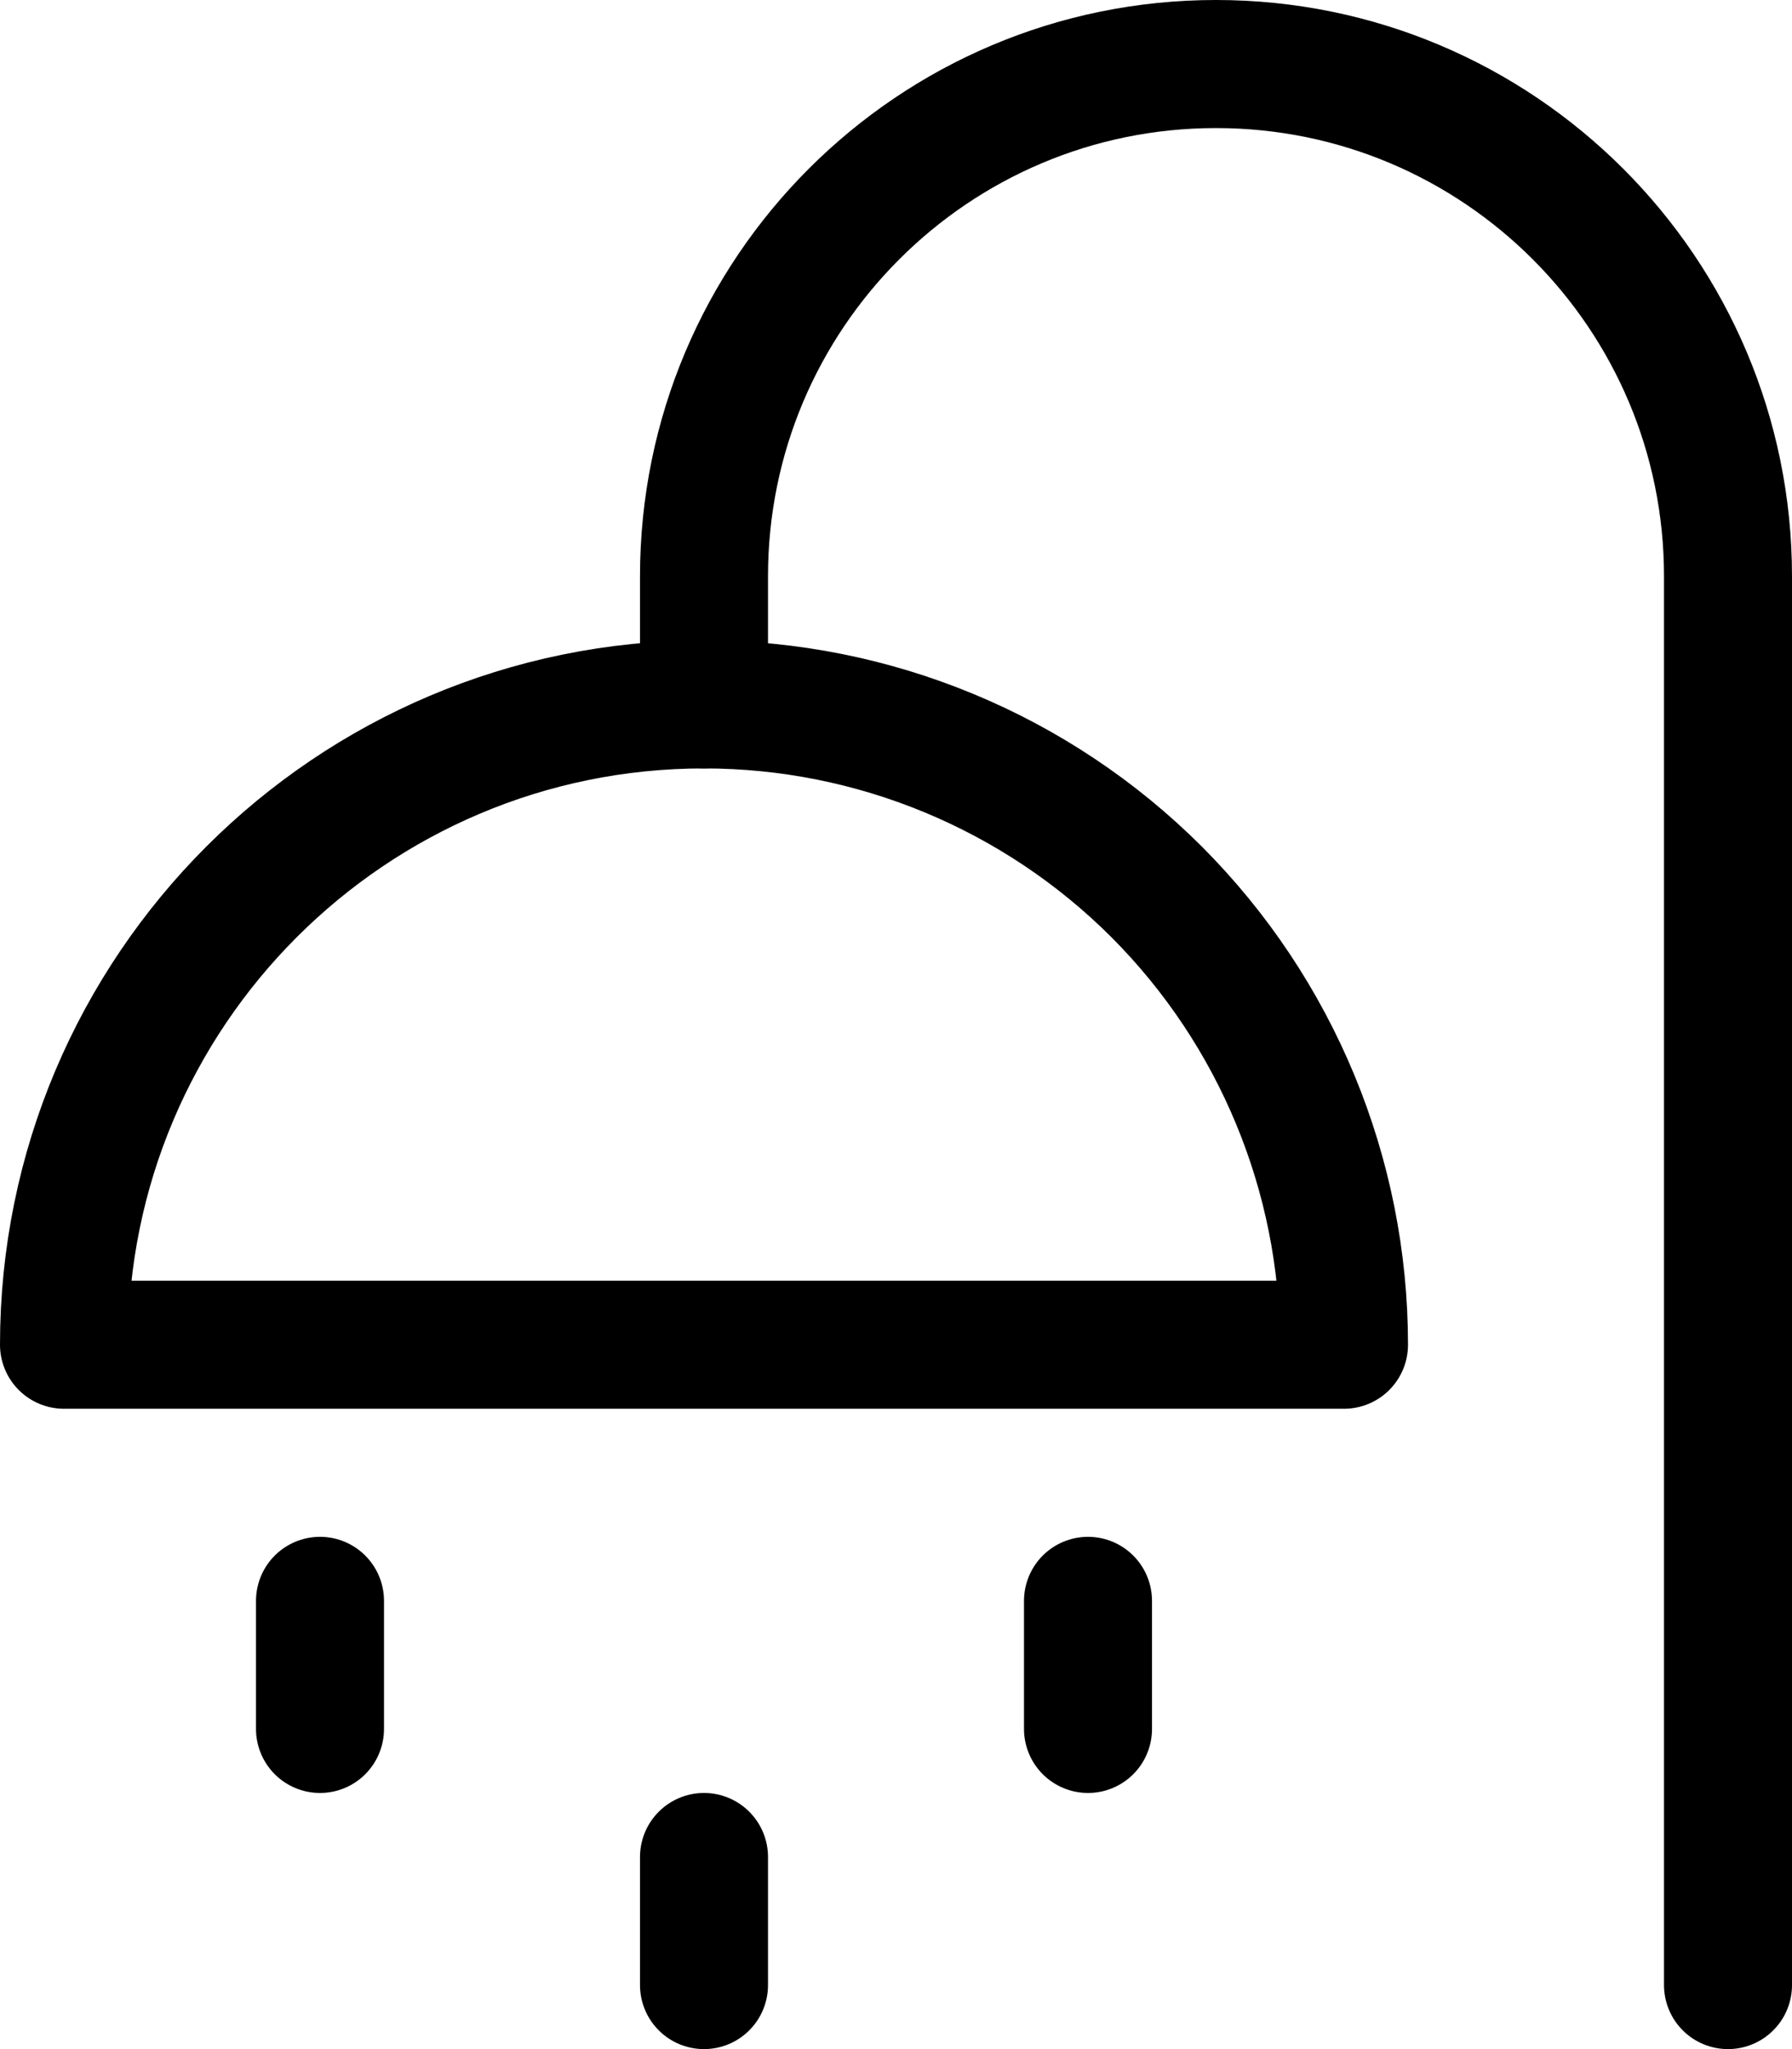
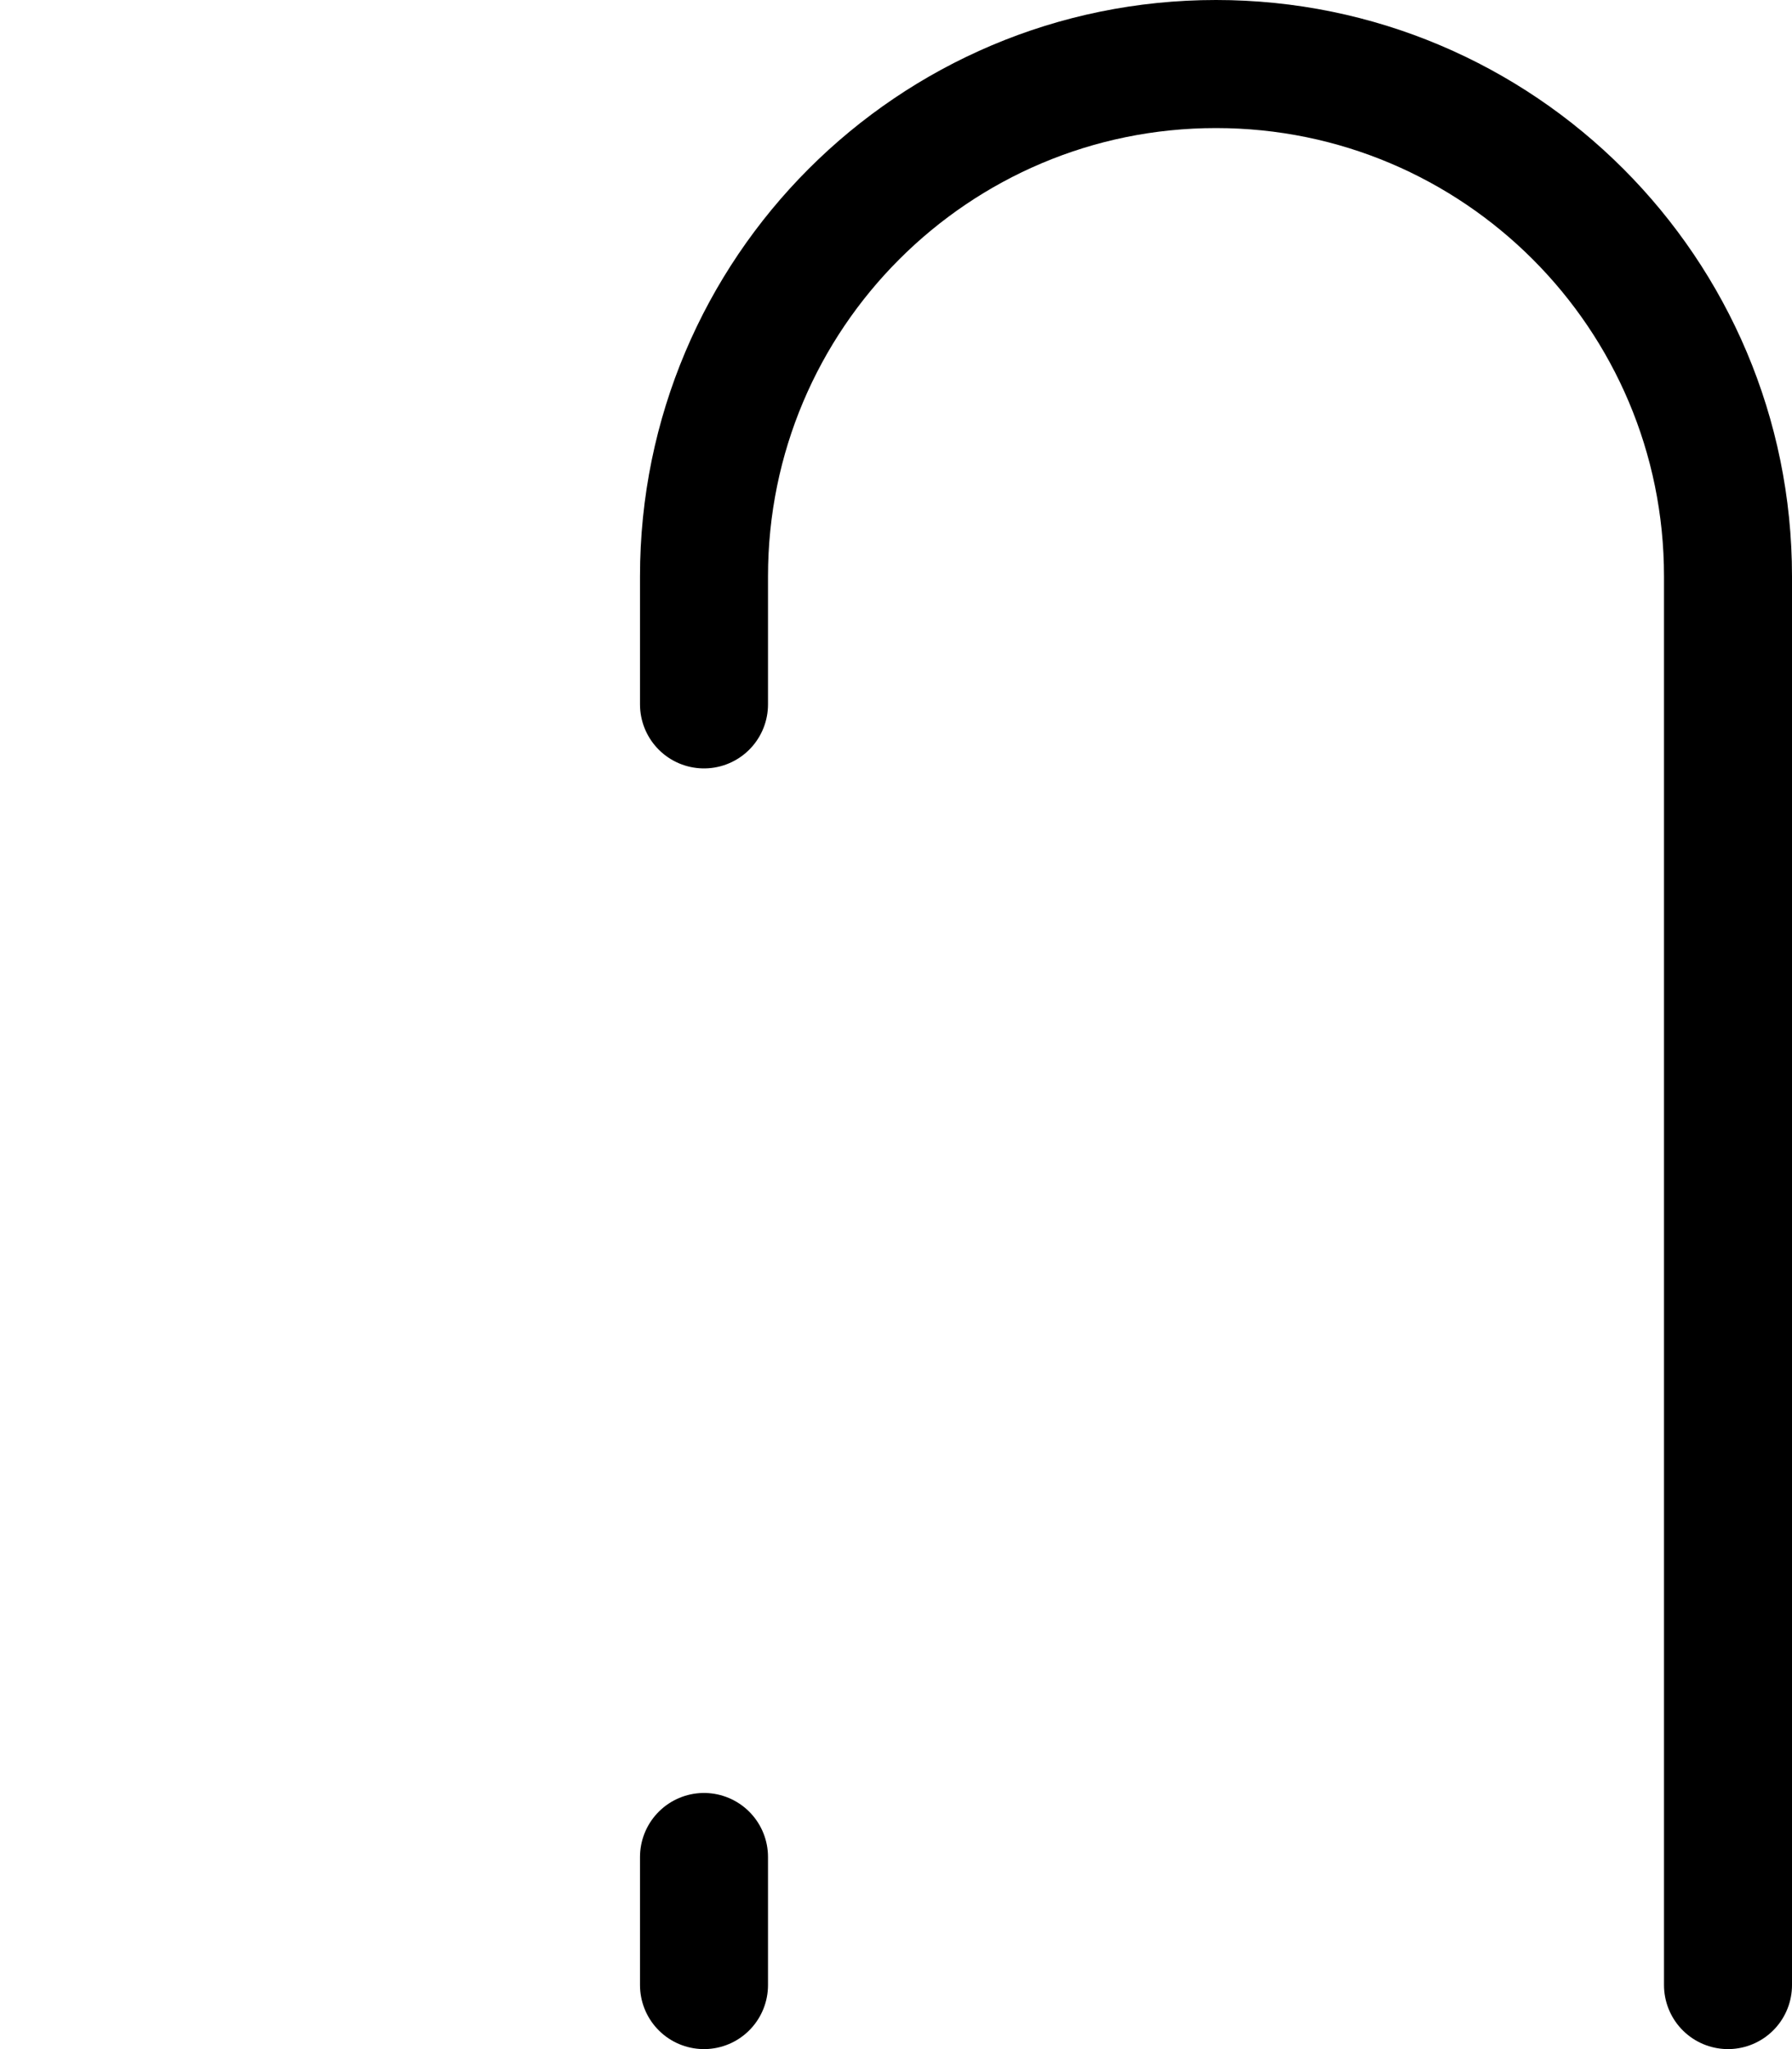
<svg xmlns="http://www.w3.org/2000/svg" width="14px" height="16px" viewBox="0 0 14 16" version="1.1">
  <title>icon / small / shower1</title>
  <defs>
    <filter color-interpolation-filters="auto" id="filter-1">
      <feColorMatrix in="SourceGraphic" type="matrix" values="0 0 0 0 0.14 0 0 0 0 0.142 0 0 0 0 0.143 0 0 0 1 0" />
    </filter>
  </defs>
  <g id="Exports-for-Build" stroke="none" stroke-width="1" fill="none" fill-rule="evenodd" stroke-linecap="round" stroke-linejoin="round">
    <g id="bath-thub" transform="translate(-1, 0)" filter="url(#filter-1)">
      <g transform="translate(1.5, 0.5)">
-         <path d="M5,5 C2.239,5 0,7.239 0,10 L10,10 C10,8.674 9.473,7.402 8.536,6.464 C7.598,5.527 6.326,5 5,5 Z" id="Path" stroke="#000000" />
        <path d="M5,5 L5,4 C5,1.791 6.791,0 9,0 L9,0 C11.209,0 13,1.791 13,4 L13,15" id="Path" stroke="#000000" />
-         <line x1="2" y1="12" x2="2" y2="13" id="Path" stroke="#000000" />
        <line x1="5" y1="14" x2="5" y2="15" id="Path" stroke="#000000" />
-         <line x1="8" y1="12" x2="8" y2="13" id="Path" stroke="#000000" />
      </g>
    </g>
  </g>
</svg>